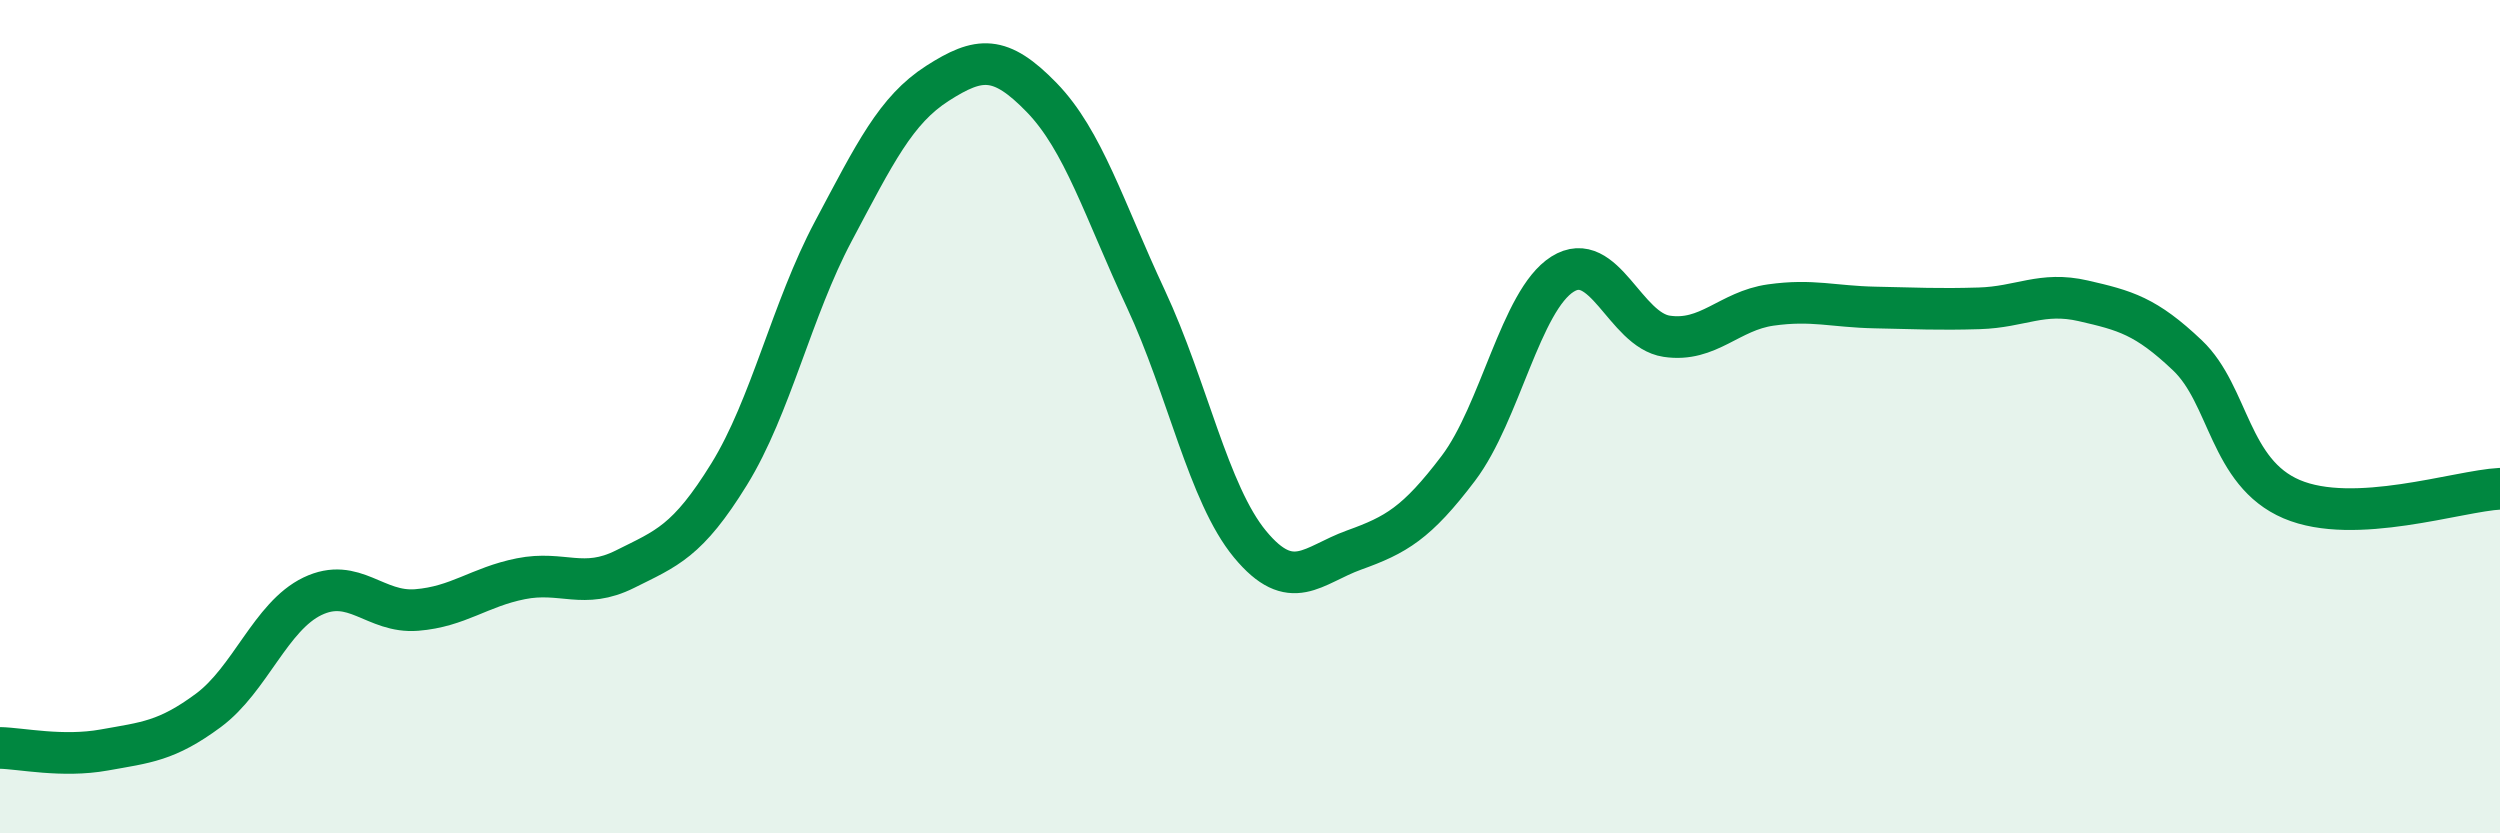
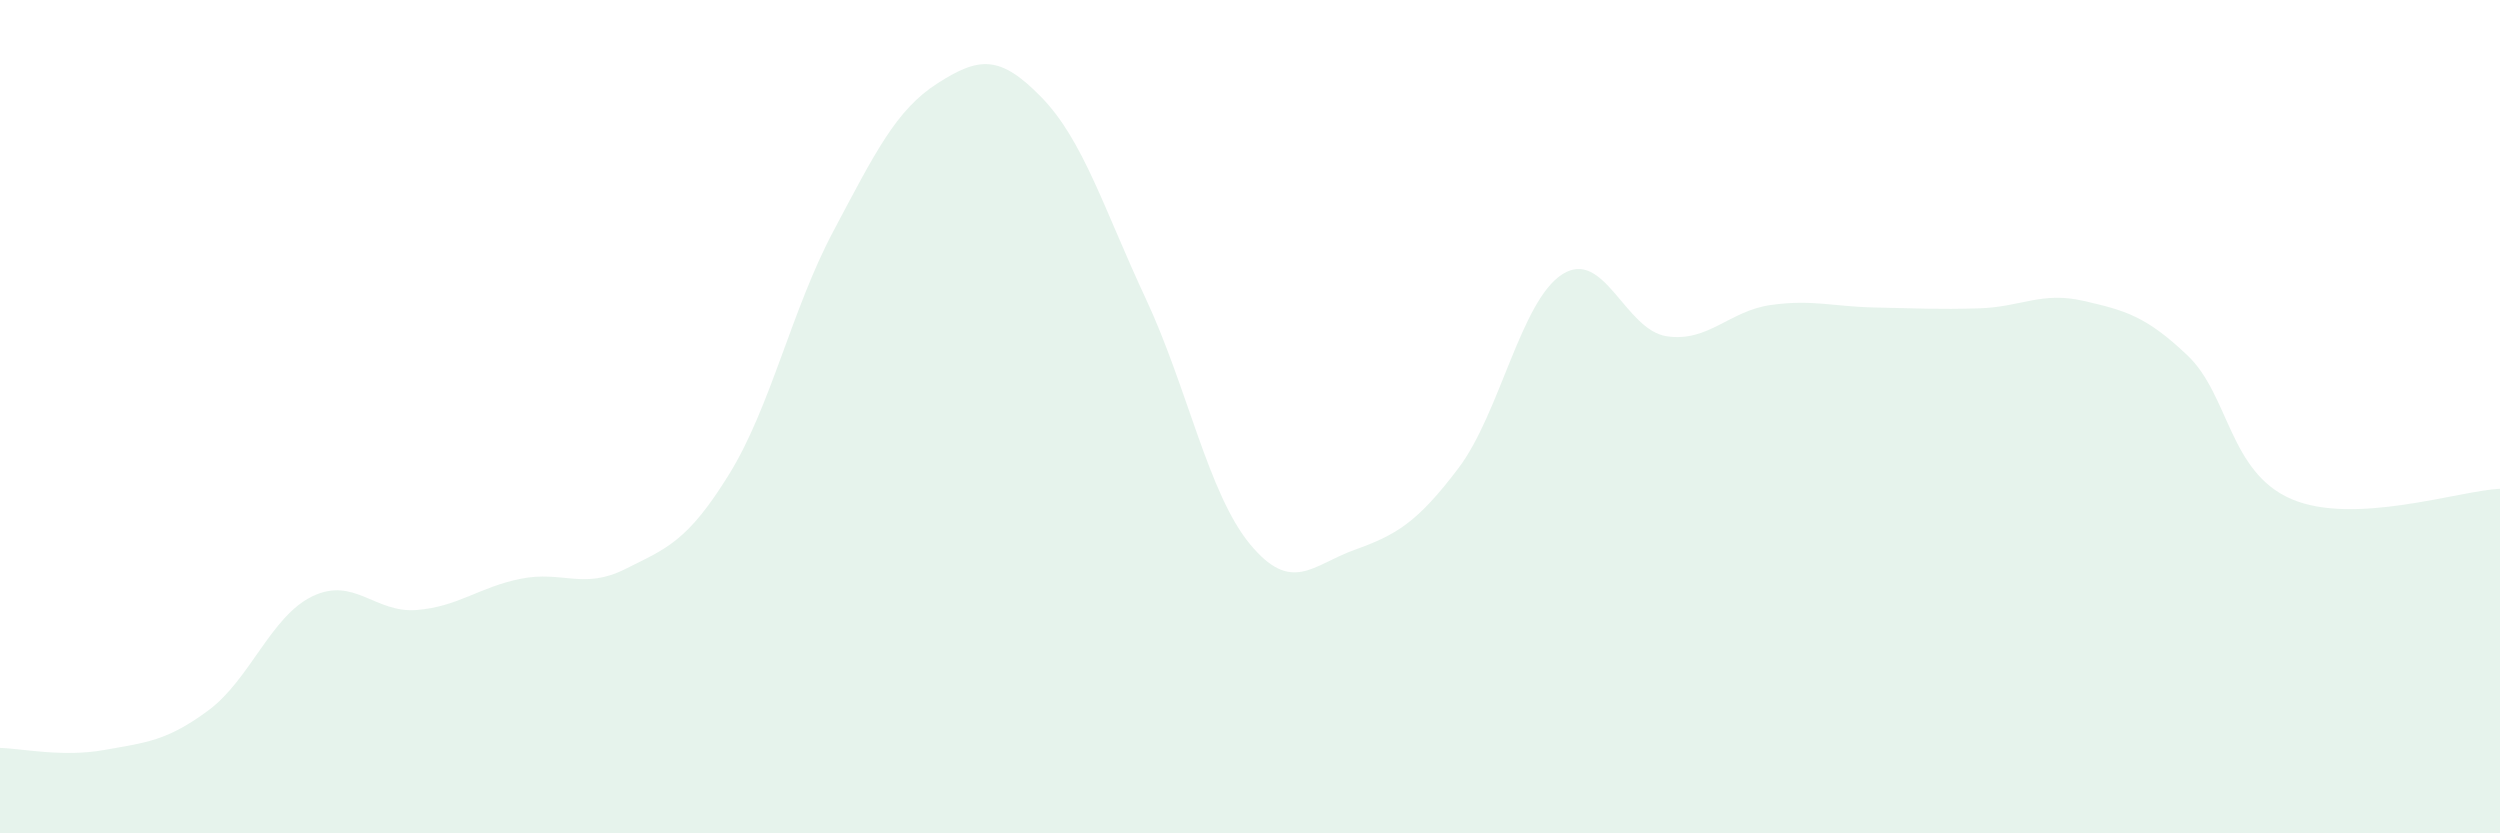
<svg xmlns="http://www.w3.org/2000/svg" width="60" height="20" viewBox="0 0 60 20">
  <path d="M 0,17.95 C 0.5,17.96 1.5,18.18 2.5,18 C 3.5,17.82 4,17.79 5,17.05 C 6,16.31 6.5,14.79 7.5,14.31 C 8.5,13.83 9,14.72 10,14.64 C 11,14.56 11.5,14.09 12.5,13.89 C 13.5,13.69 14,14.16 15,13.66 C 16,13.16 16.5,13 17.5,11.38 C 18.5,9.76 19,7.43 20,5.55 C 21,3.67 21.5,2.64 22.5,2 C 23.5,1.36 24,1.31 25,2.34 C 26,3.37 26.5,5.03 27.5,7.17 C 28.5,9.31 29,11.85 30,13.06 C 31,14.27 31.5,13.56 32.5,13.2 C 33.5,12.84 34,12.56 35,11.24 C 36,9.92 36.5,7.21 37.5,6.58 C 38.5,5.95 39,7.92 40,8.07 C 41,8.22 41.5,7.46 42.5,7.32 C 43.5,7.18 44,7.36 45,7.38 C 46,7.4 46.5,7.43 47.5,7.4 C 48.5,7.37 49,6.99 50,7.22 C 51,7.45 51.5,7.58 52.5,8.53 C 53.5,9.48 53.5,11.34 55,11.98 C 56.5,12.62 59,11.78 60,11.73L60 20L0 20Z" fill="#008740" opacity="0.1" stroke-linecap="round" stroke-linejoin="round" />
-   <path d="M 0,17.95 C 0.5,17.96 1.5,18.18 2.5,18 C 3.5,17.82 4,17.79 5,17.05 C 6,16.31 6.5,14.79 7.5,14.31 C 8.5,13.83 9,14.72 10,14.64 C 11,14.56 11.5,14.09 12.5,13.89 C 13.5,13.69 14,14.16 15,13.66 C 16,13.16 16.5,13 17.5,11.38 C 18.5,9.76 19,7.43 20,5.55 C 21,3.67 21.5,2.64 22.5,2 C 23.5,1.36 24,1.31 25,2.34 C 26,3.37 26.5,5.03 27.5,7.17 C 28.5,9.31 29,11.85 30,13.06 C 31,14.27 31.5,13.56 32.5,13.2 C 33.5,12.84 34,12.56 35,11.24 C 36,9.92 36.5,7.21 37.5,6.58 C 38.5,5.95 39,7.92 40,8.07 C 41,8.22 41.5,7.46 42.5,7.32 C 43.5,7.18 44,7.36 45,7.38 C 46,7.4 46.5,7.43 47.5,7.4 C 48.5,7.37 49,6.99 50,7.22 C 51,7.45 51.5,7.58 52.5,8.53 C 53.5,9.48 53.5,11.34 55,11.98 C 56.5,12.62 59,11.78 60,11.73" stroke="#008740" stroke-width="1" fill="none" stroke-linecap="round" stroke-linejoin="round" />
</svg>